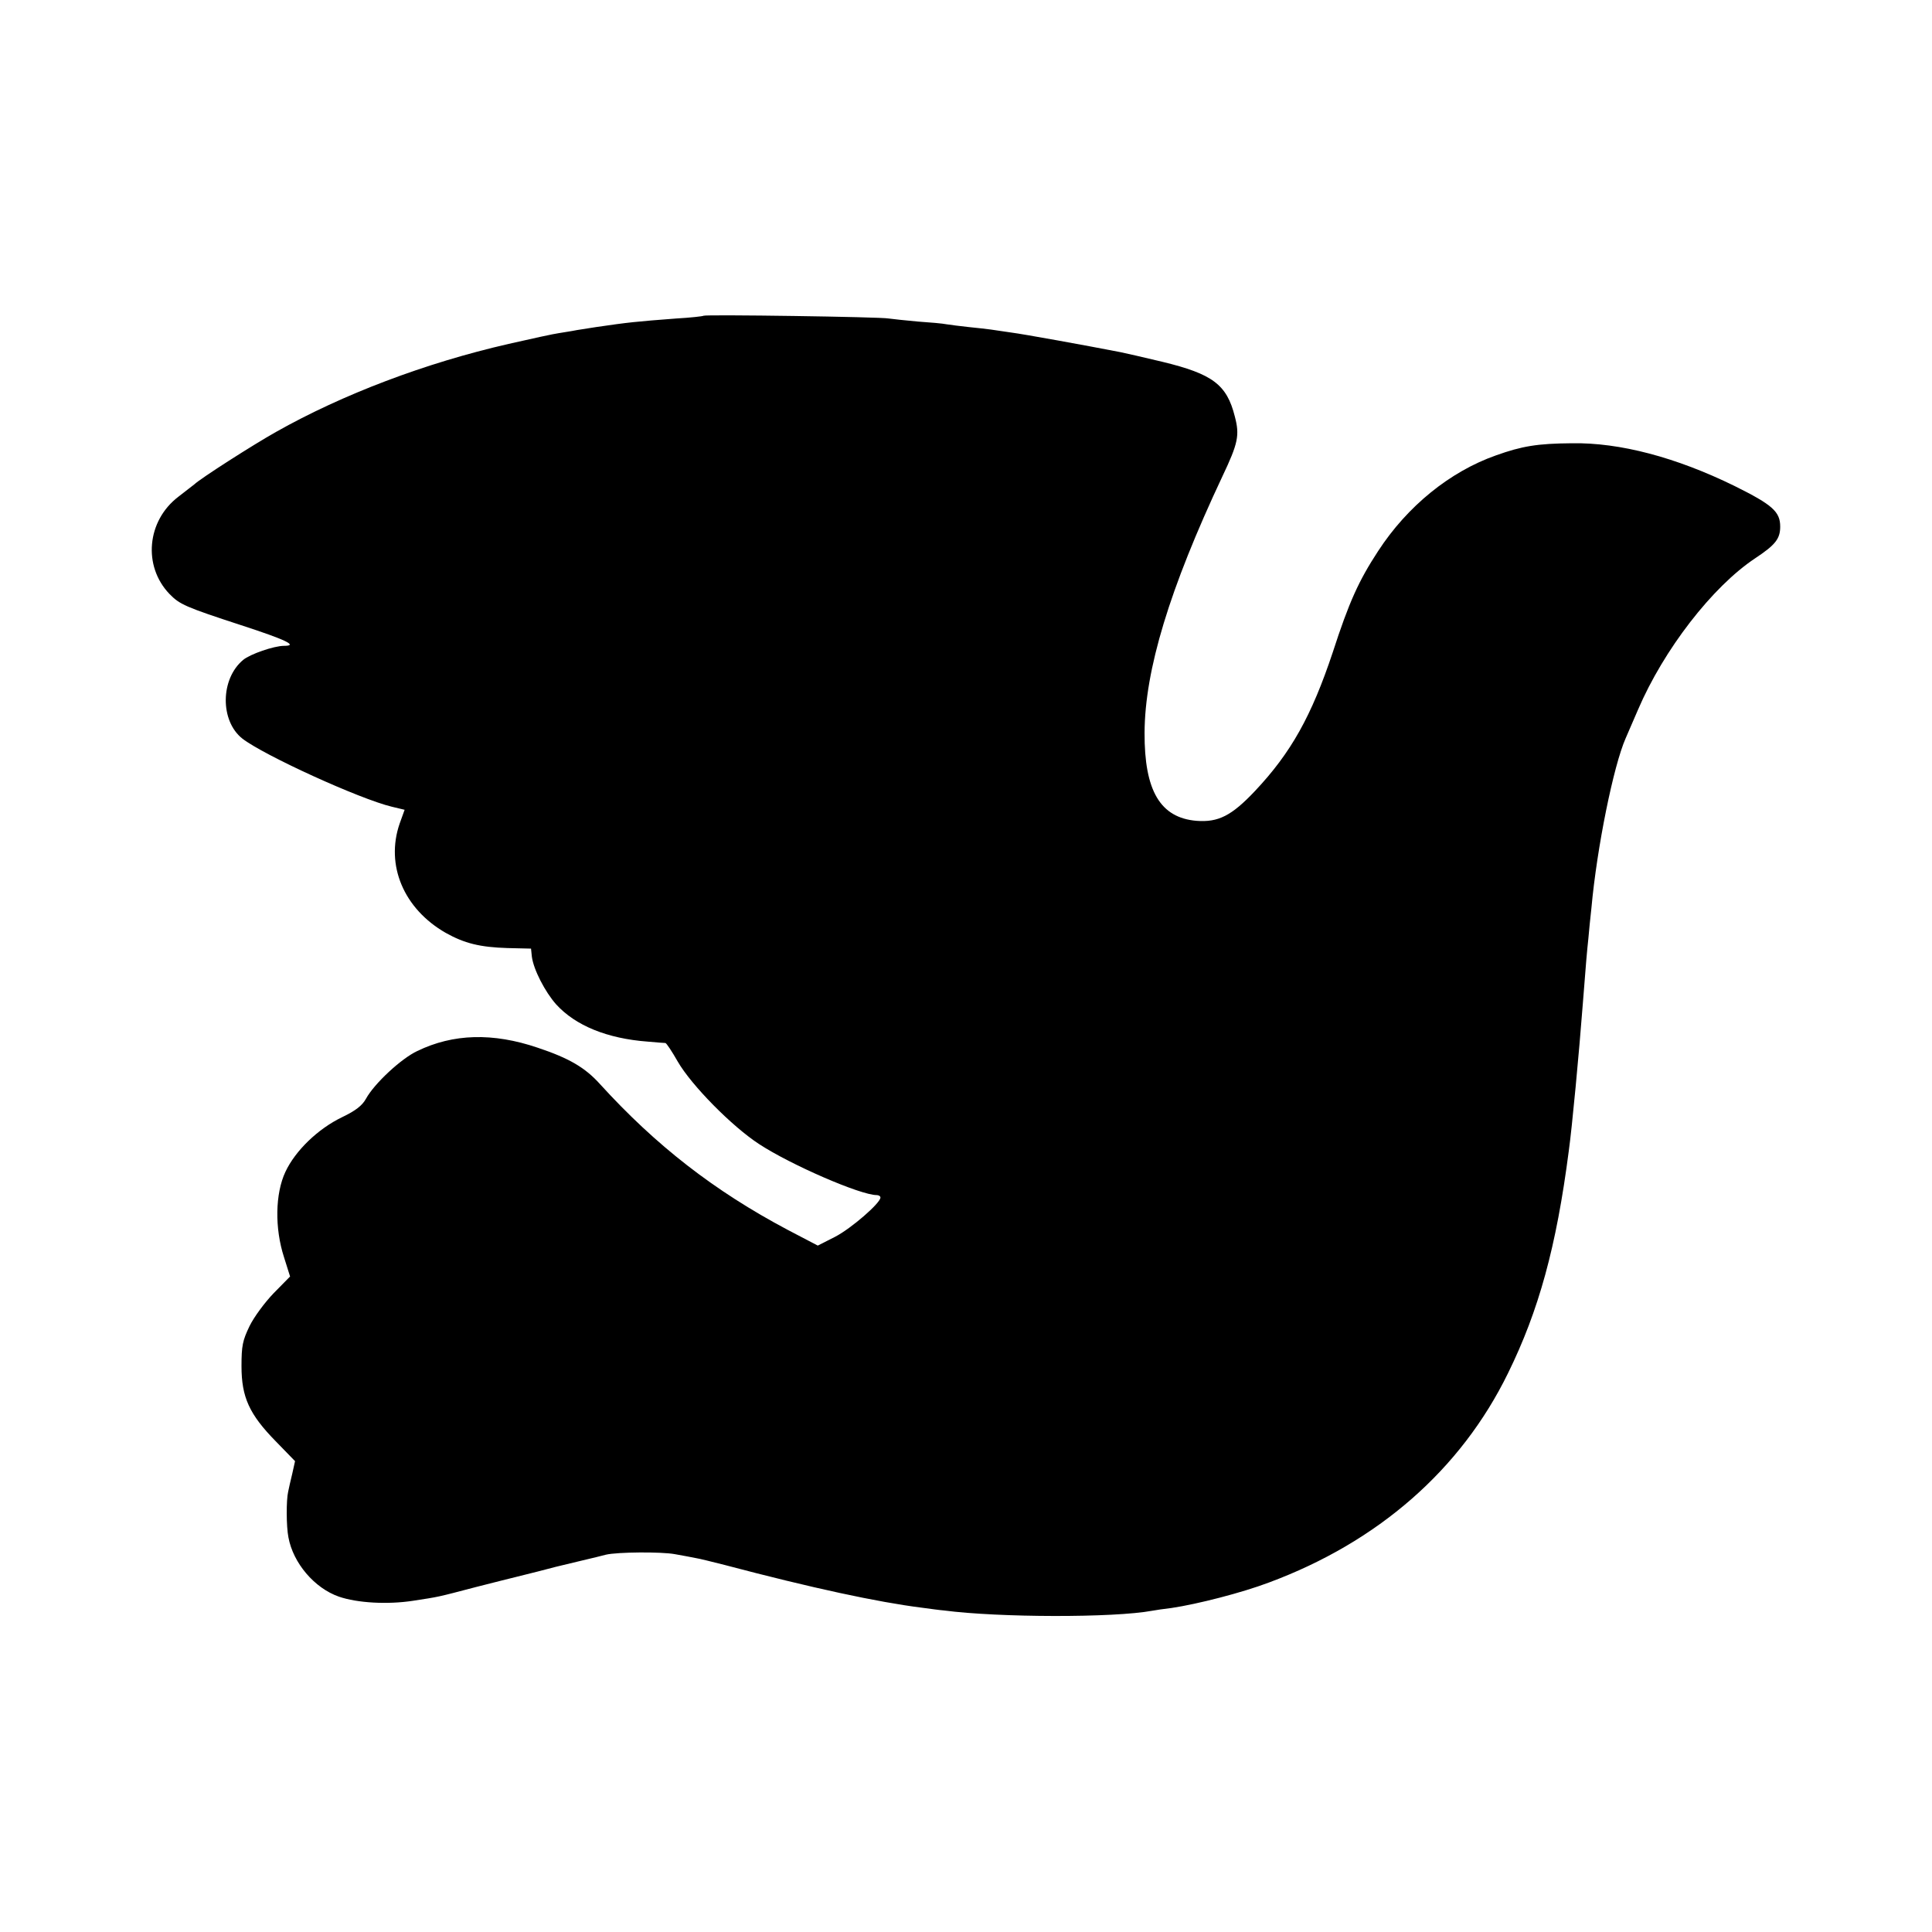
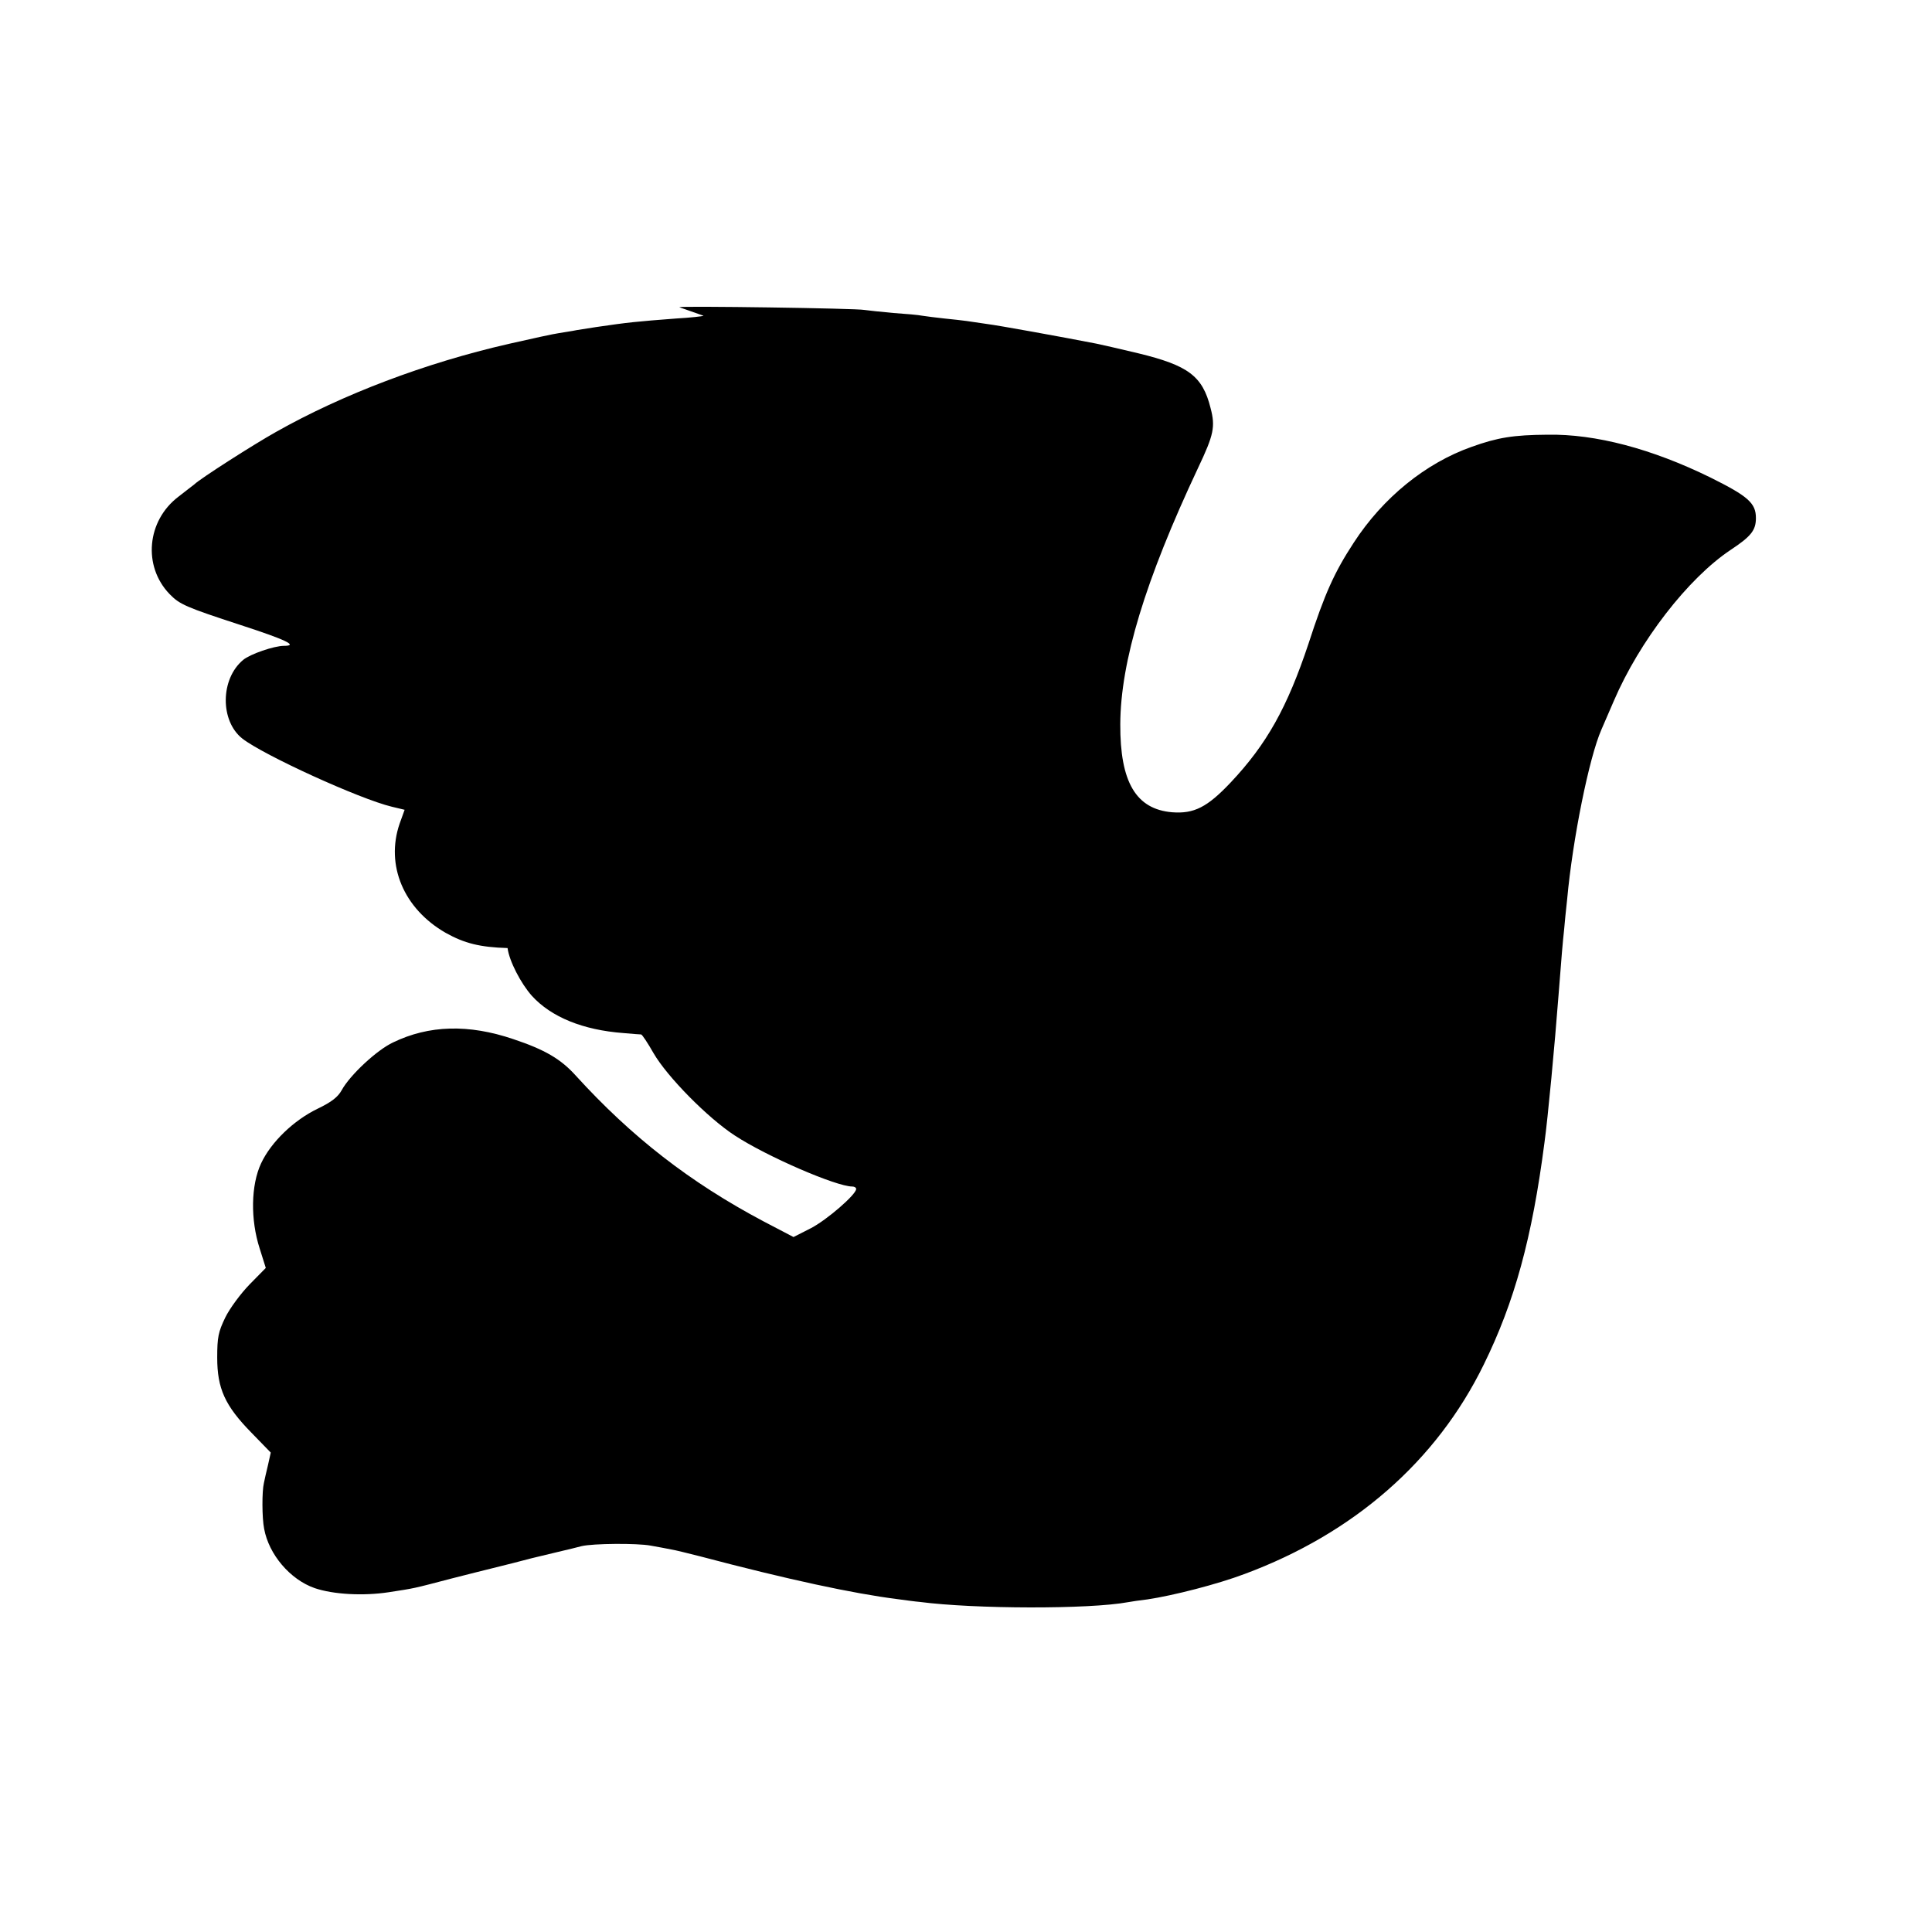
<svg xmlns="http://www.w3.org/2000/svg" version="1.0" width="700pt" height="700pt" viewBox="0 0 700 700" preserveAspectRatio="xMidYMid meet">
  <g transform="translate(0,700) scale(0.1,-0.1)" fill="#000000" stroke="none">
-     <path d="M2549 5856 c-2 -2 -47 -7 -99 -10 -145 -11 -174 -14 -290 -31 -19 -3 -51 -8 -70 -11 -19 -4 -48 -8 -65 -11 -16 -2 -99 -20 -182 -39 -302 -69 -602 -183 -843 -319 -82 -46 -273 -168 -296 -190 -7 -5 -33 -26 -58 -45 -114 -87 -129 -251 -32 -352 37 -38 57 -47 259 -113 163 -53 209 -75 156 -75 -36 0 -123 -30 -148 -51 -83 -69 -84 -221 -3 -285 77 -60 425 -219 542 -247 l46 -11 -18 -50 c-52 -151 15 -309 167 -396 68 -38 124 -52 224 -55 l85 -2 3 -29 c6 -47 48 -128 88 -173 70 -77 185 -124 332 -135 32 -3 61 -5 64 -5 4 -1 24 -31 45 -68 50 -86 196 -234 294 -298 116 -76 368 -185 426 -185 8 0 14 -4 14 -9 0 -20 -106 -112 -164 -142 l-63 -32 -109 57 c-266 141 -478 306 -680 528 -54 60 -112 94 -226 132 -162 55 -306 51 -436 -12 -58 -27 -156 -118 -186 -173 -14 -25 -37 -43 -87 -67 -87 -42 -169 -121 -205 -198 -37 -79 -39 -204 -5 -309 l22 -70 -59 -60 c-32 -33 -72 -87 -88 -120 -25 -52 -29 -71 -29 -145 0 -112 28 -174 124 -272 l70 -72 -10 -45 c-6 -25 -13 -55 -15 -66 -7 -29 -7 -125 1 -165 17 -93 94 -184 183 -215 67 -23 176 -29 268 -15 97 15 84 12 229 50 66 17 131 33 143 36 13 3 49 12 80 20 64 17 61 16 157 39 39 9 79 19 90 22 42 10 202 11 250 2 28 -5 61 -11 75 -14 14 -2 61 -14 105 -25 318 -84 556 -135 715 -155 30 -4 66 -9 80 -10 199 -26 615 -27 755 -1 11 2 43 7 70 10 94 14 254 55 352 92 396 147 696 409 867 759 111 226 175 457 220 805 12 86 37 352 51 535 11 143 15 189 20 235 2 25 7 74 11 110 20 220 80 515 124 615 5 11 25 58 45 104 93 217 269 445 424 548 74 49 91 71 91 115 0 54 -28 79 -165 147 -212 104 -416 158 -590 155 -124 -1 -180 -10 -275 -44 -167 -59 -321 -184 -427 -347 -70 -107 -105 -184 -164 -366 -77 -231 -151 -364 -282 -503 -85 -90 -133 -114 -212 -108 -131 11 -189 109 -188 319 1 227 90 521 282 929 57 120 63 149 45 217 -29 116 -81 154 -262 198 -70 17 -138 32 -152 35 -128 25 -355 66 -395 71 -27 4 -61 9 -75 11 -14 2 -50 6 -80 9 -30 3 -66 8 -80 10 -14 3 -61 7 -105 10 -44 4 -91 9 -105 11 -28 6 -665 15 -671 10z" />
+     <path d="M2549 5856 c-2 -2 -47 -7 -99 -10 -145 -11 -174 -14 -290 -31 -19 -3 -51 -8 -70 -11 -19 -4 -48 -8 -65 -11 -16 -2 -99 -20 -182 -39 -302 -69 -602 -183 -843 -319 -82 -46 -273 -168 -296 -190 -7 -5 -33 -26 -58 -45 -114 -87 -129 -251 -32 -352 37 -38 57 -47 259 -113 163 -53 209 -75 156 -75 -36 0 -123 -30 -148 -51 -83 -69 -84 -221 -3 -285 77 -60 425 -219 542 -247 l46 -11 -18 -50 c-52 -151 15 -309 167 -396 68 -38 124 -52 224 -55 c6 -47 48 -128 88 -173 70 -77 185 -124 332 -135 32 -3 61 -5 64 -5 4 -1 24 -31 45 -68 50 -86 196 -234 294 -298 116 -76 368 -185 426 -185 8 0 14 -4 14 -9 0 -20 -106 -112 -164 -142 l-63 -32 -109 57 c-266 141 -478 306 -680 528 -54 60 -112 94 -226 132 -162 55 -306 51 -436 -12 -58 -27 -156 -118 -186 -173 -14 -25 -37 -43 -87 -67 -87 -42 -169 -121 -205 -198 -37 -79 -39 -204 -5 -309 l22 -70 -59 -60 c-32 -33 -72 -87 -88 -120 -25 -52 -29 -71 -29 -145 0 -112 28 -174 124 -272 l70 -72 -10 -45 c-6 -25 -13 -55 -15 -66 -7 -29 -7 -125 1 -165 17 -93 94 -184 183 -215 67 -23 176 -29 268 -15 97 15 84 12 229 50 66 17 131 33 143 36 13 3 49 12 80 20 64 17 61 16 157 39 39 9 79 19 90 22 42 10 202 11 250 2 28 -5 61 -11 75 -14 14 -2 61 -14 105 -25 318 -84 556 -135 715 -155 30 -4 66 -9 80 -10 199 -26 615 -27 755 -1 11 2 43 7 70 10 94 14 254 55 352 92 396 147 696 409 867 759 111 226 175 457 220 805 12 86 37 352 51 535 11 143 15 189 20 235 2 25 7 74 11 110 20 220 80 515 124 615 5 11 25 58 45 104 93 217 269 445 424 548 74 49 91 71 91 115 0 54 -28 79 -165 147 -212 104 -416 158 -590 155 -124 -1 -180 -10 -275 -44 -167 -59 -321 -184 -427 -347 -70 -107 -105 -184 -164 -366 -77 -231 -151 -364 -282 -503 -85 -90 -133 -114 -212 -108 -131 11 -189 109 -188 319 1 227 90 521 282 929 57 120 63 149 45 217 -29 116 -81 154 -262 198 -70 17 -138 32 -152 35 -128 25 -355 66 -395 71 -27 4 -61 9 -75 11 -14 2 -50 6 -80 9 -30 3 -66 8 -80 10 -14 3 -61 7 -105 10 -44 4 -91 9 -105 11 -28 6 -665 15 -671 10z" />
  </g>
</svg>